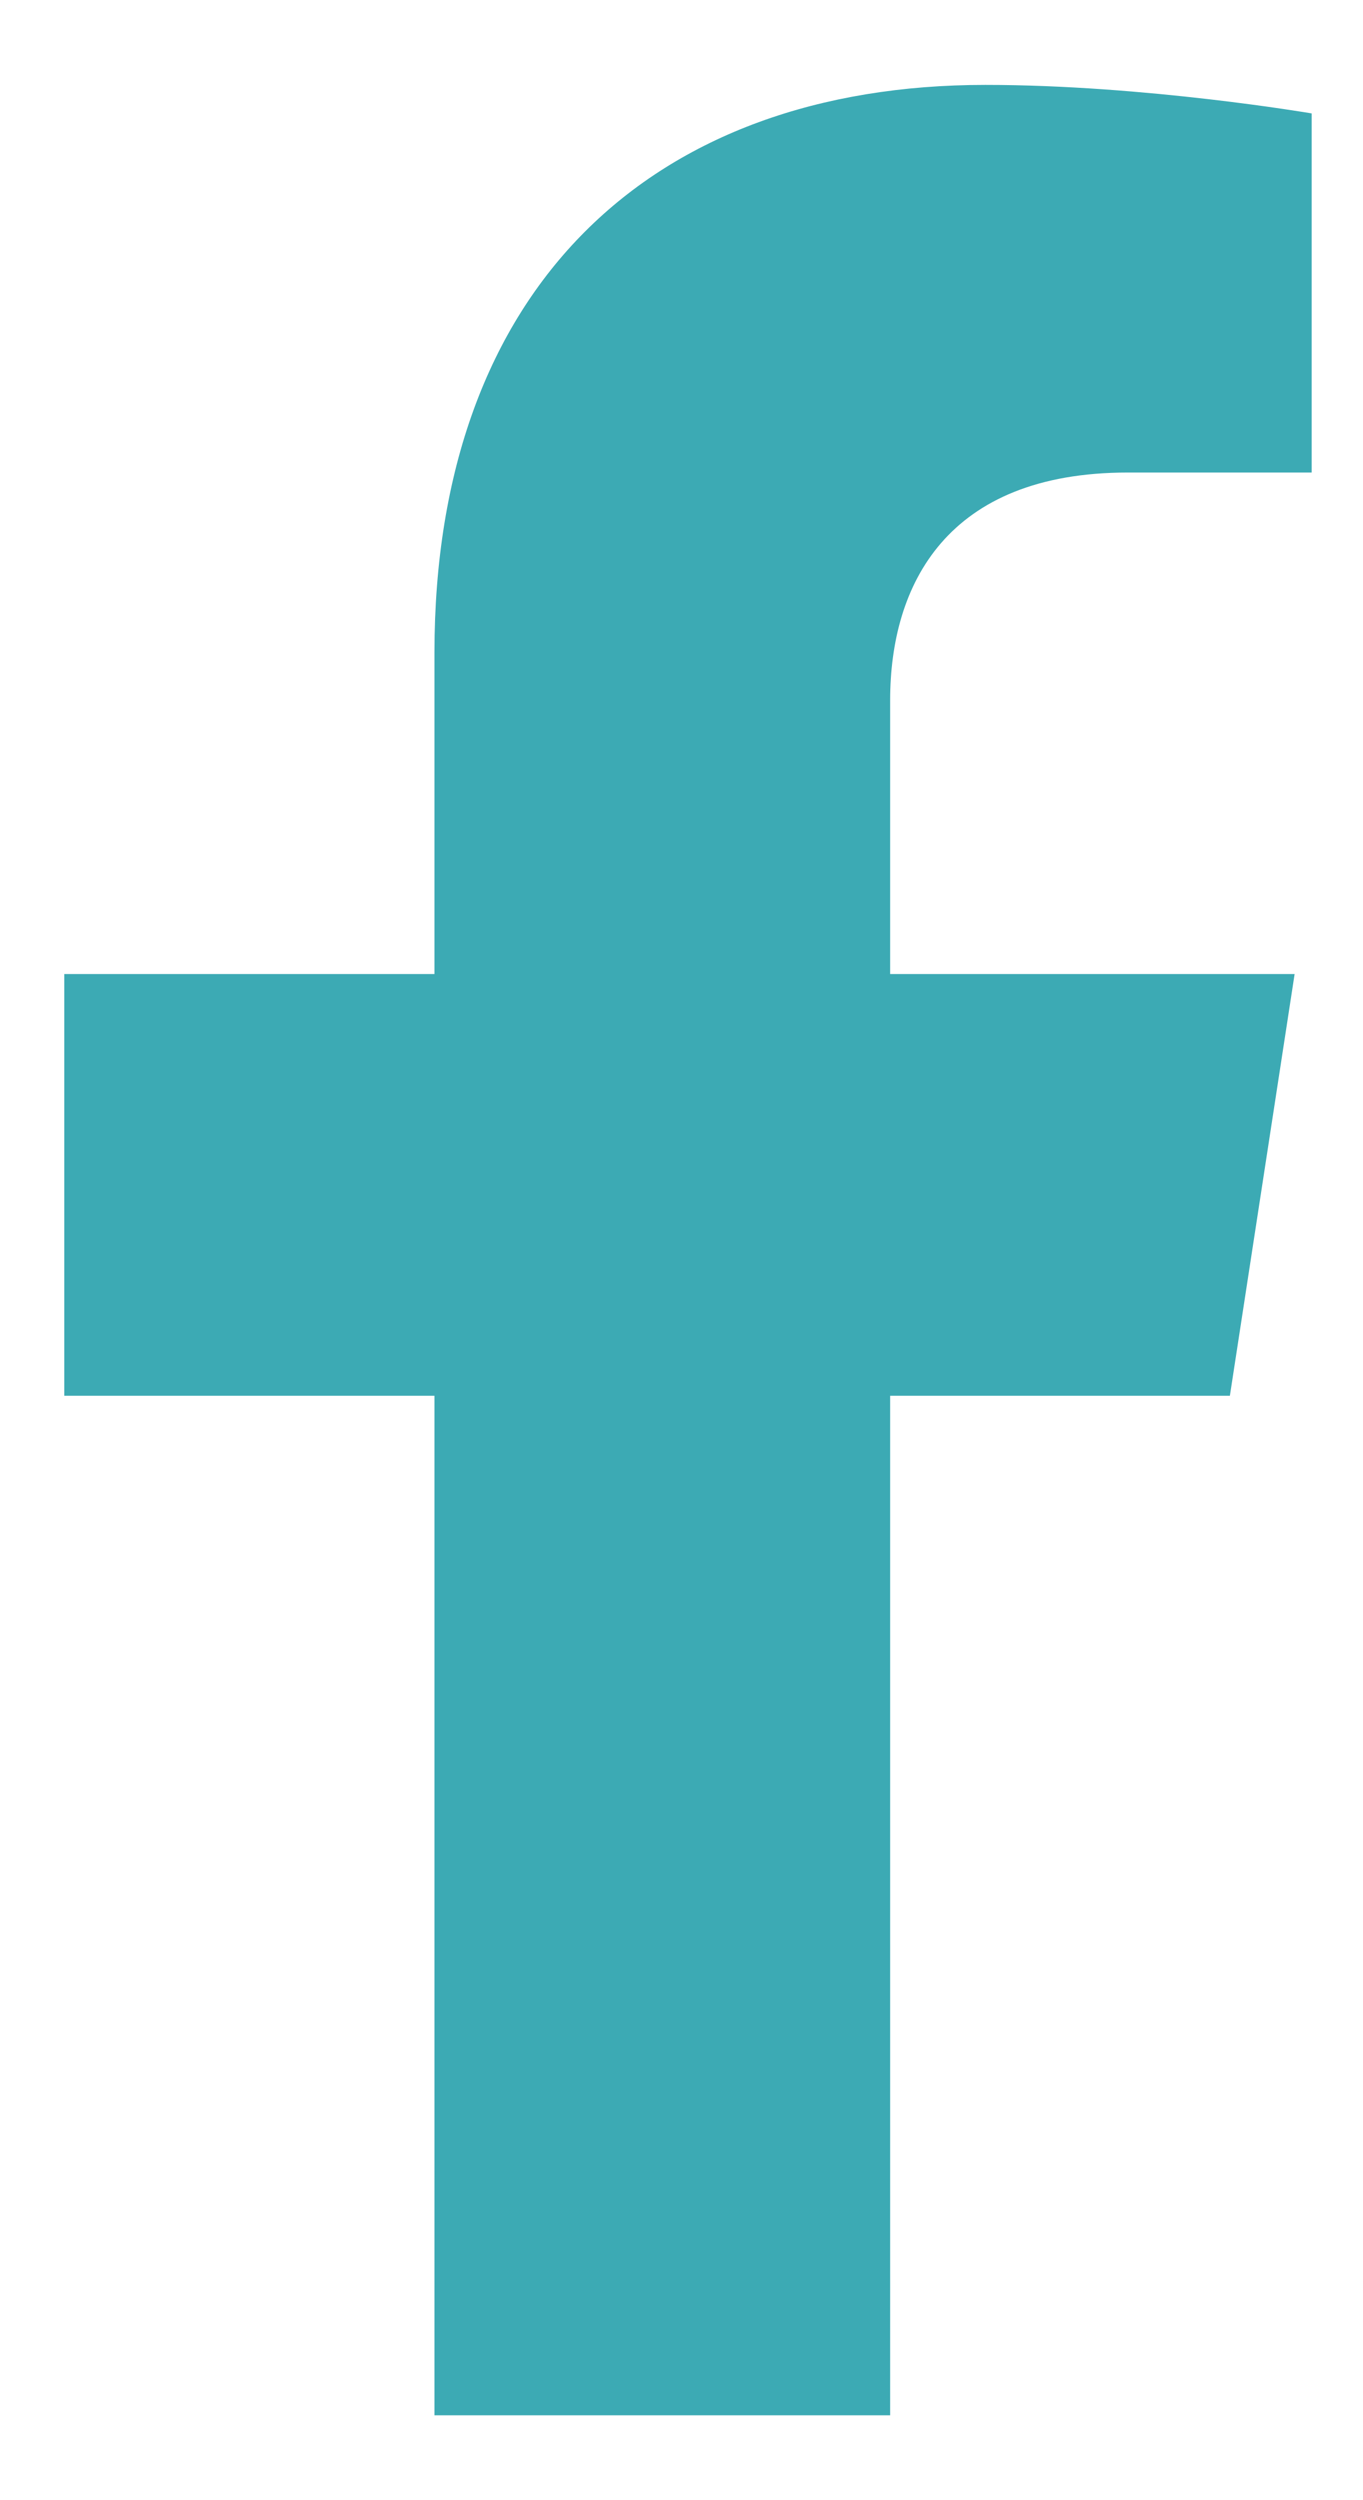
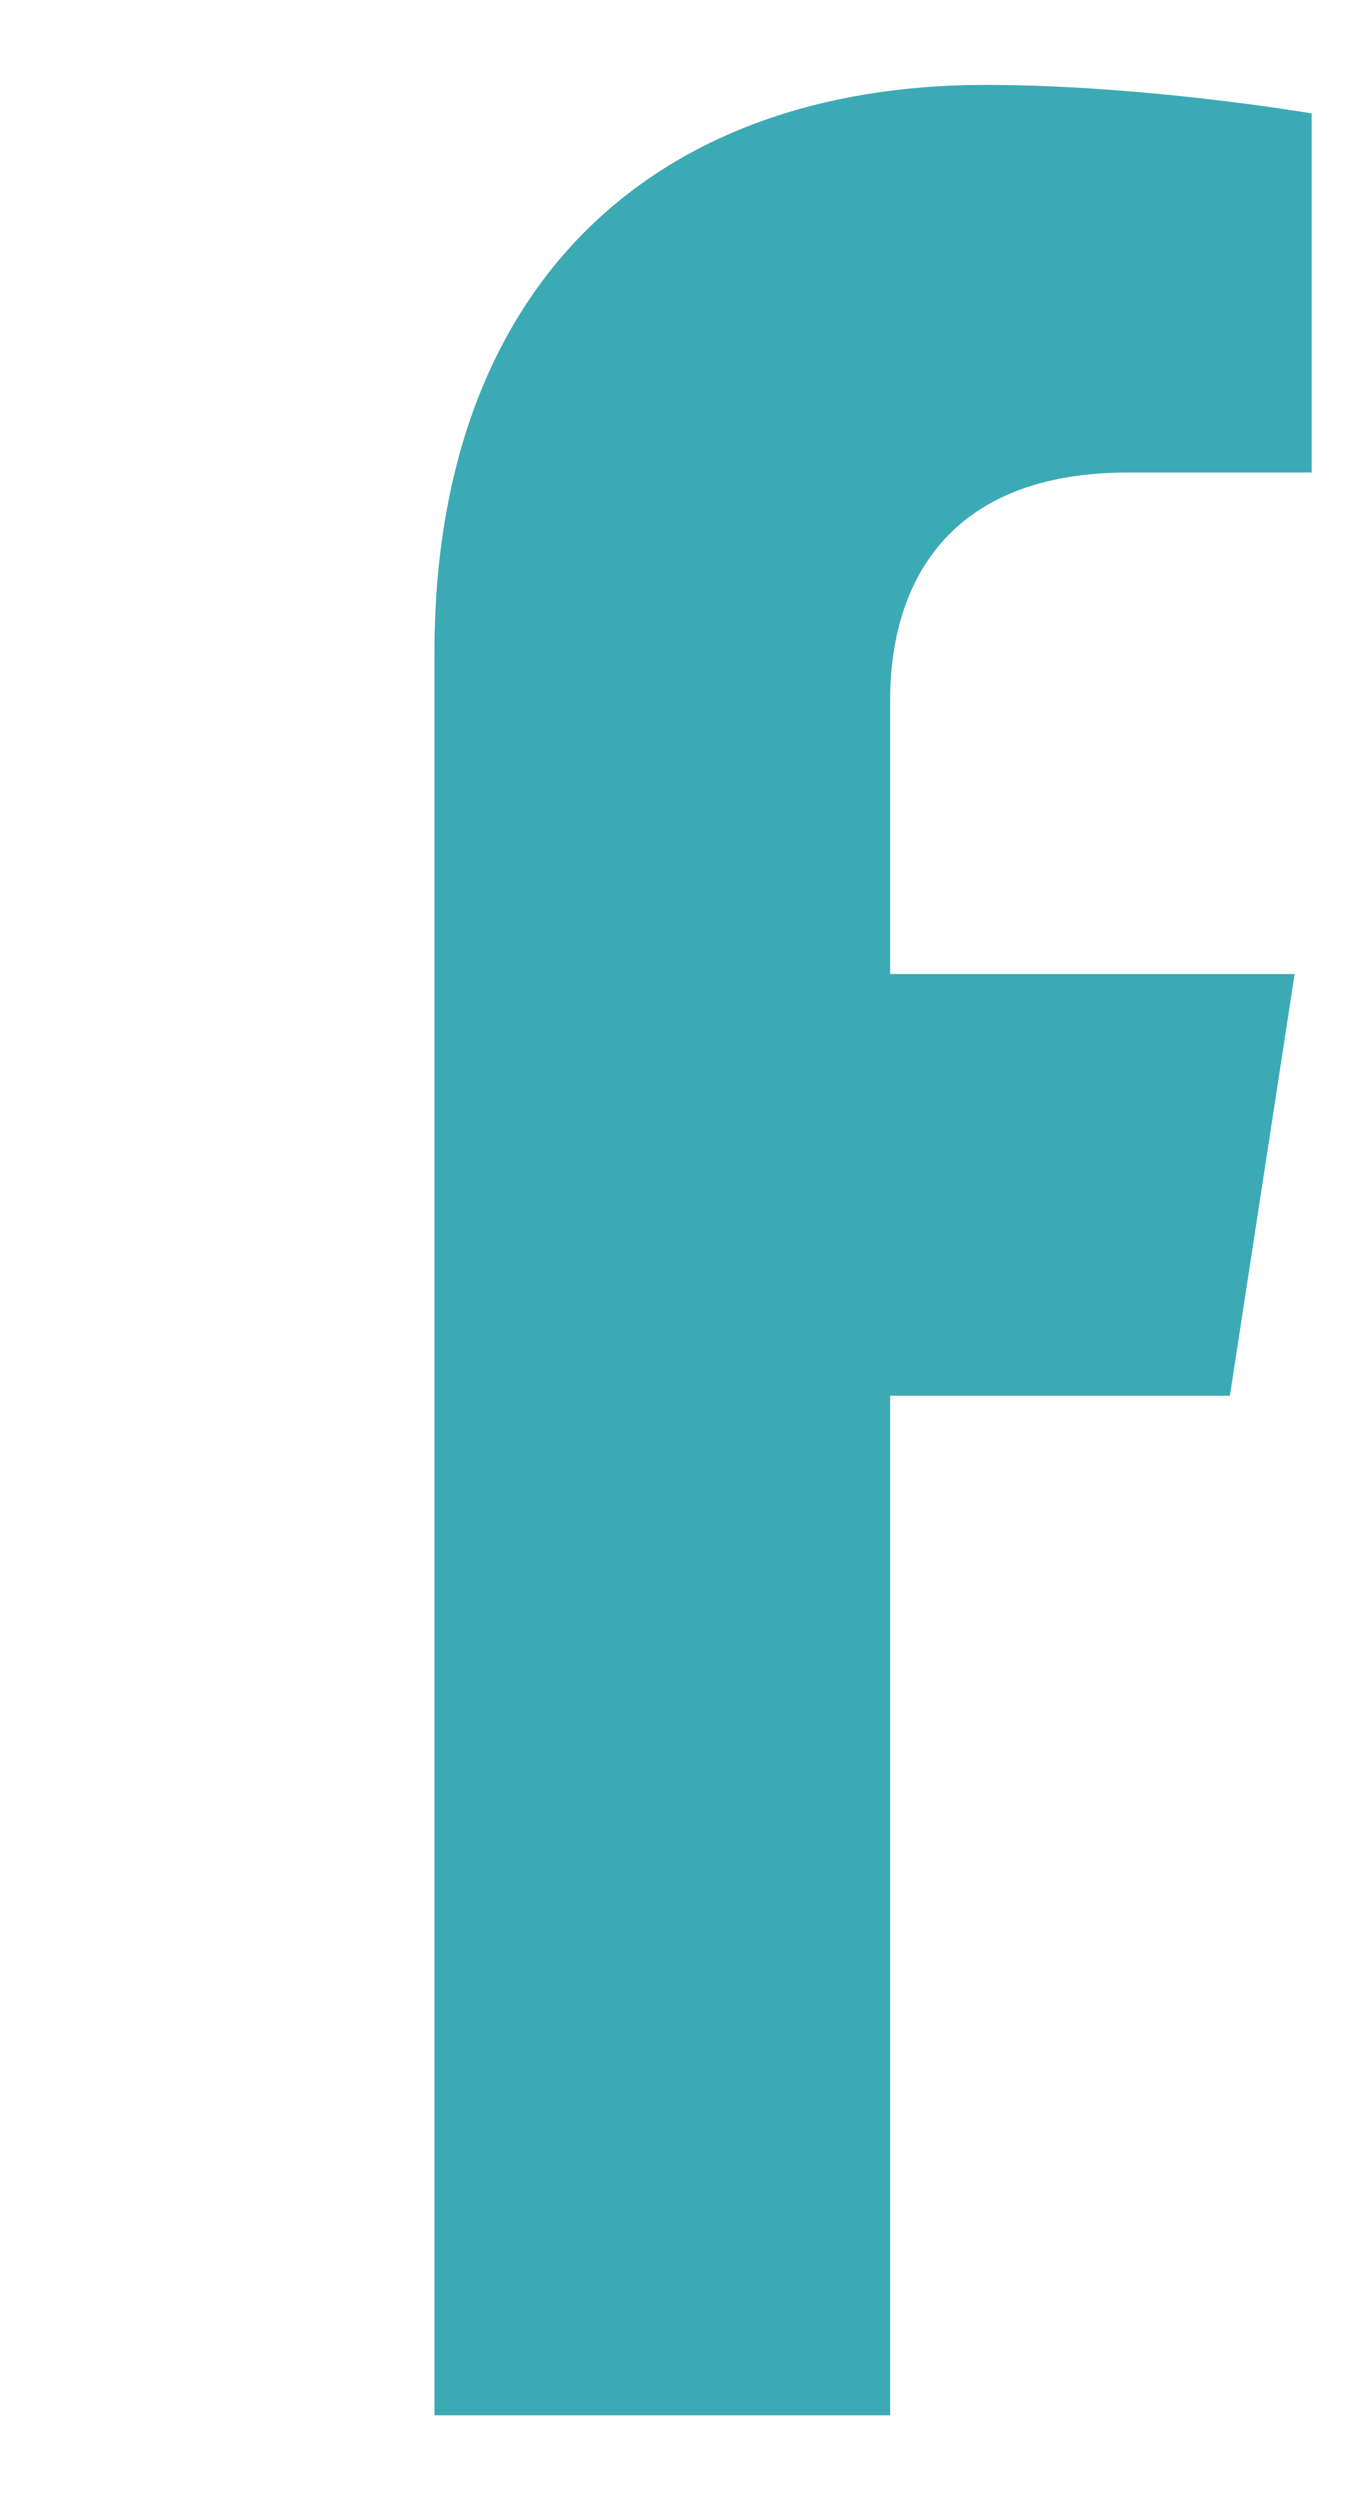
<svg xmlns="http://www.w3.org/2000/svg" width="12" height="22" viewBox="0 0 12 22" fill="none">
-   <path d="M10.828 12.282L11.398 8.571H7.837V6.162C7.837 5.147 8.334 4.158 9.929 4.158H11.548V0.998C11.548 0.998 10.079 0.747 8.675 0.747C5.742 0.747 3.825 2.525 3.825 5.742V8.571H0.566V12.282H3.825V21.253H7.837V12.282H10.828Z" fill="#3CAAB4" />
+   <path d="M10.828 12.282L11.398 8.571H7.837V6.162C7.837 5.147 8.334 4.158 9.929 4.158H11.548V0.998C11.548 0.998 10.079 0.747 8.675 0.747C5.742 0.747 3.825 2.525 3.825 5.742V8.571V12.282H3.825V21.253H7.837V12.282H10.828Z" fill="#3CAAB4" />
</svg>